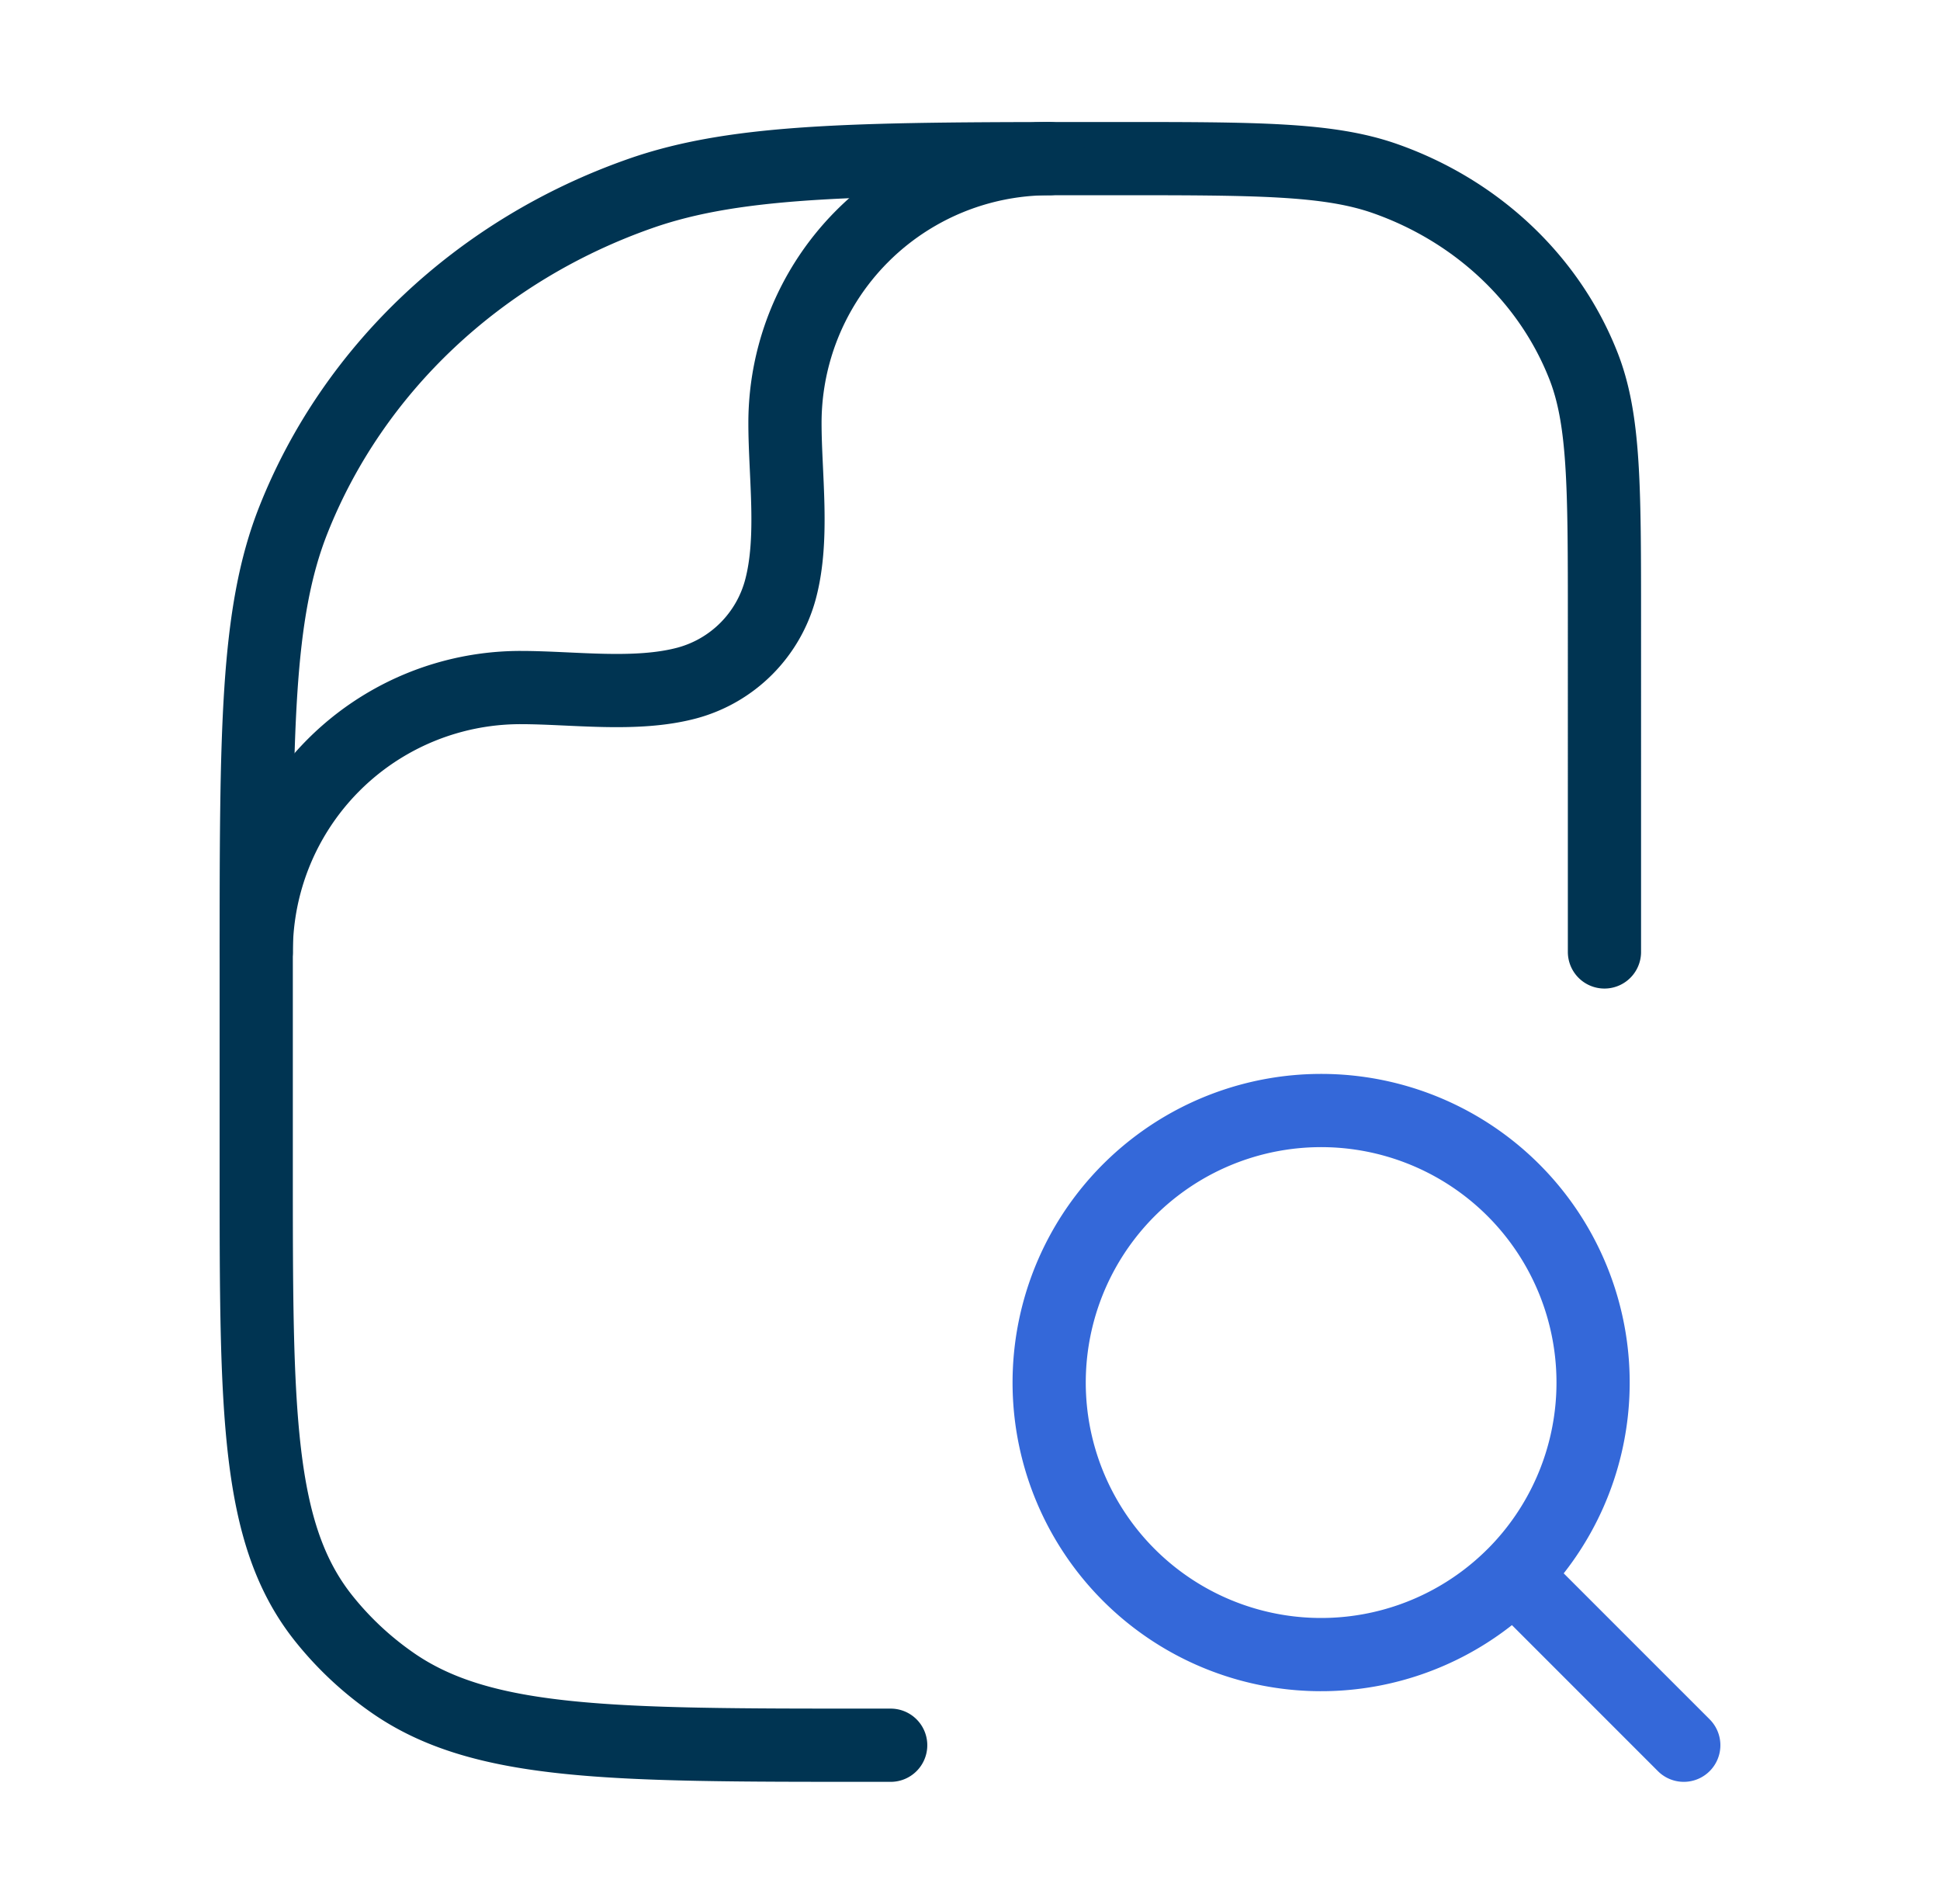
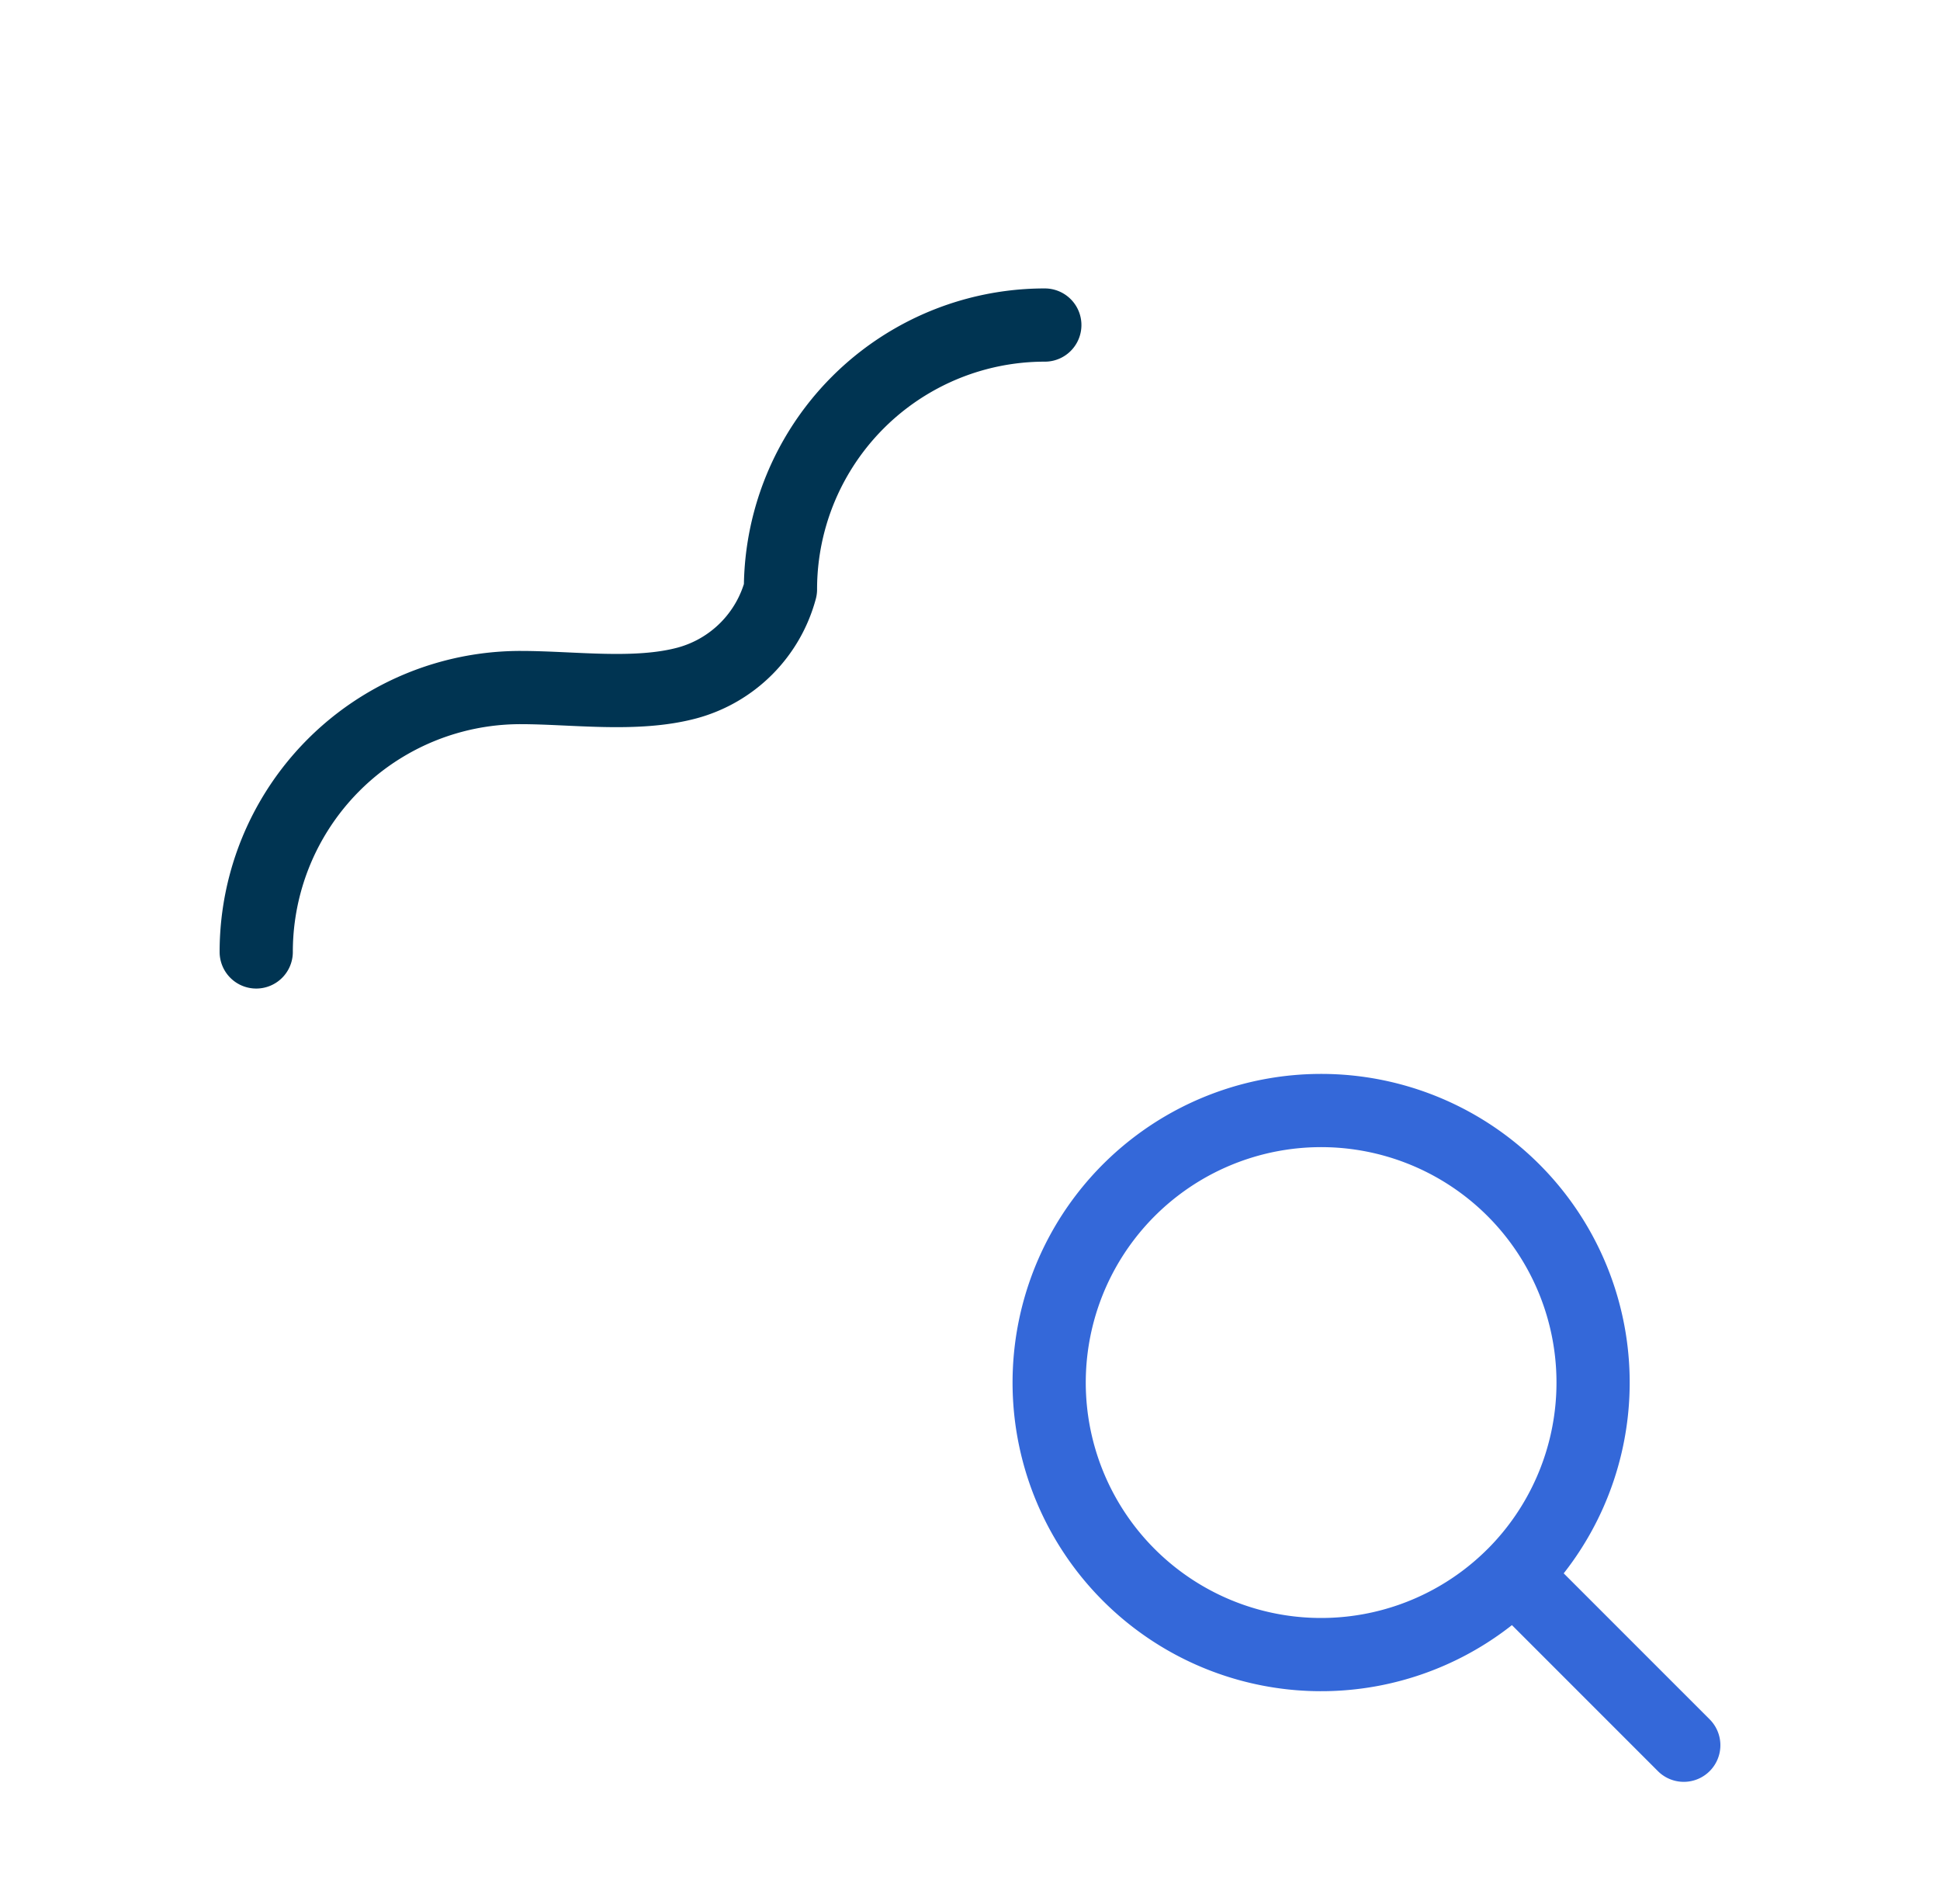
<svg xmlns="http://www.w3.org/2000/svg" width="53" height="52" fill="none">
  <path stroke="#3468D9" stroke-linecap="round" stroke-linejoin="round" stroke-width="2" d="m46 47.667-4.652-4.652m0 0a7.432 7.432 0 0 0 .489-9.966 7.43 7.43 0 1 0-.49 9.966Z" />
-   <path stroke="#003452" stroke-linecap="round" stroke-linejoin="round" stroke-width="2" d="M24.333 47.667h-.591c-7.064 0-10.6 0-13.052-1.73a8.884 8.884 0 0 1-1.853-1.743C7 41.883 7 38.56 7 31.907v-5.514c0-6.42 0-9.63 1.016-12.194 1.634-4.123 5.088-7.373 9.469-8.911 2.72-.956 6.129-.956 12.954-.956 3.896 0 5.846 0 7.401.546 2.503.88 4.477 2.737 5.41 5.092.583 1.465.583 3.3.583 6.968V26" />
-   <path stroke="#003452" stroke-linecap="round" stroke-linejoin="round" stroke-width="2" d="M7 26a7.221 7.221 0 0 1 7.222-7.221c1.443 0 3.143.25 4.545-.124a3.618 3.618 0 0 0 2.555-2.557c.375-1.401.123-3.102.123-4.545a7.22 7.22 0 0 1 7.222-7.22" />
+   <path stroke="#003452" stroke-linecap="round" stroke-linejoin="round" stroke-width="2" d="M7 26a7.221 7.221 0 0 1 7.222-7.221c1.443 0 3.143.25 4.545-.124a3.618 3.618 0 0 0 2.555-2.557a7.22 7.22 0 0 1 7.222-7.22" />
</svg>